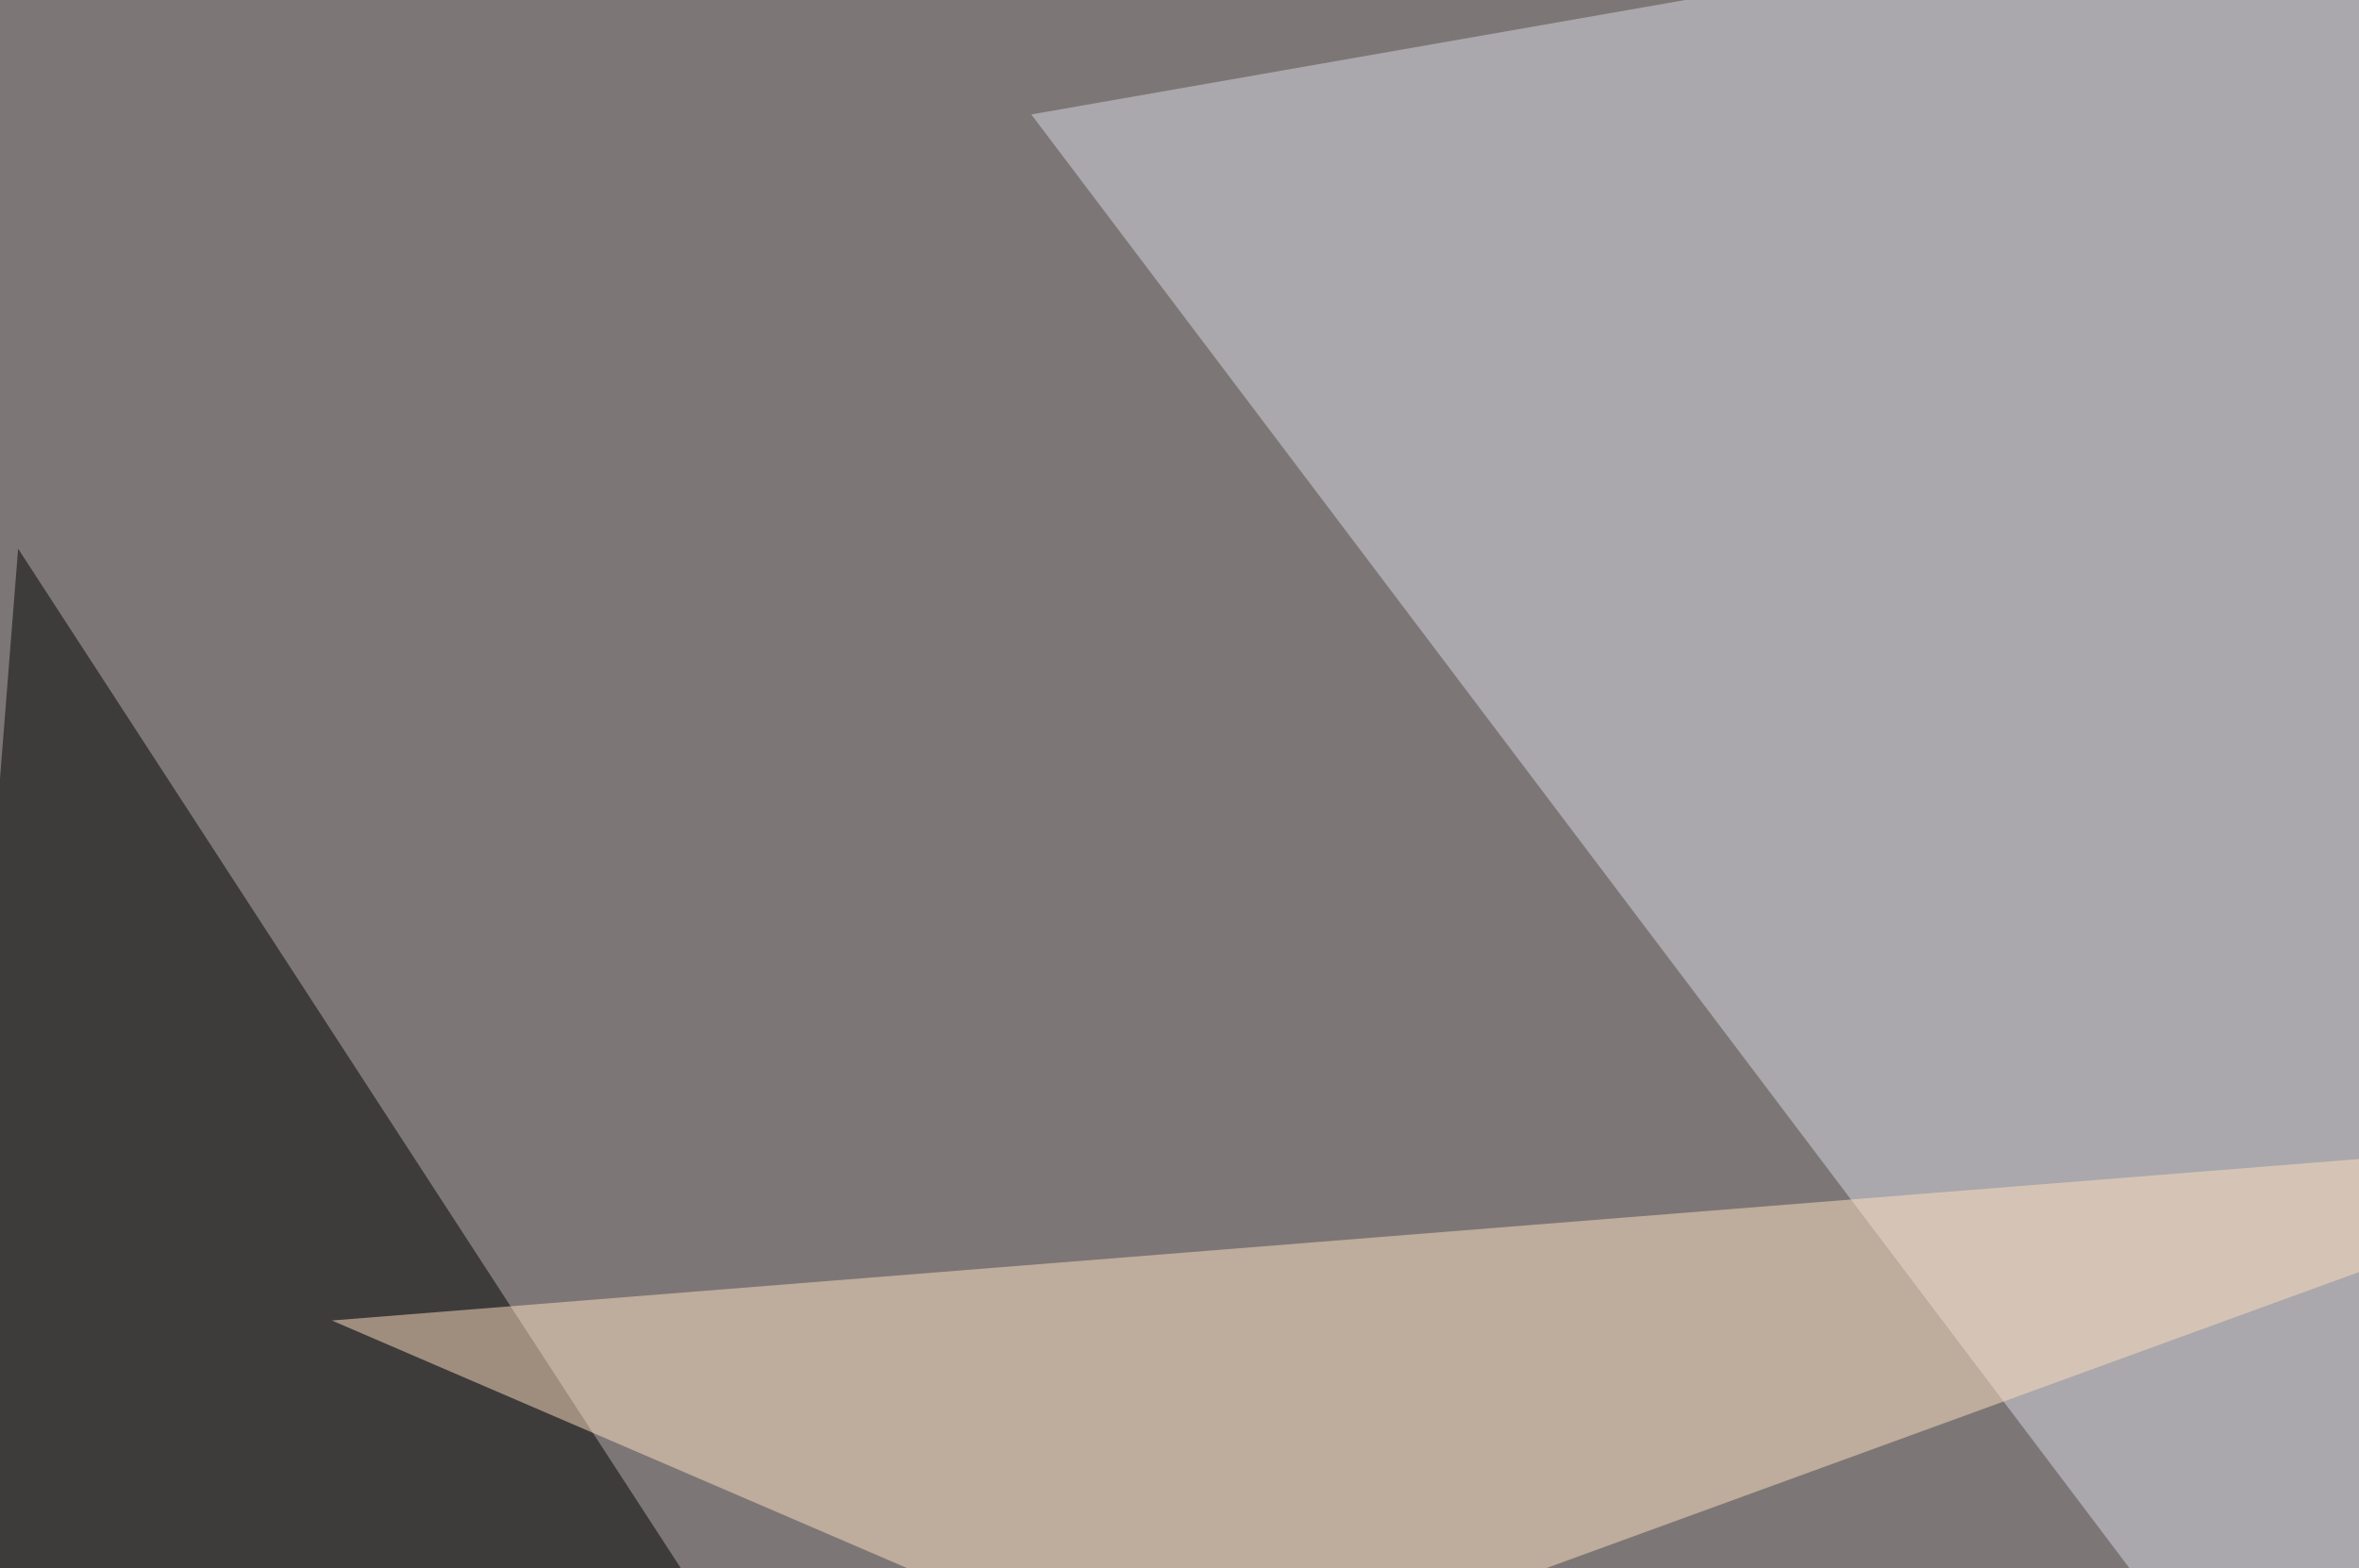
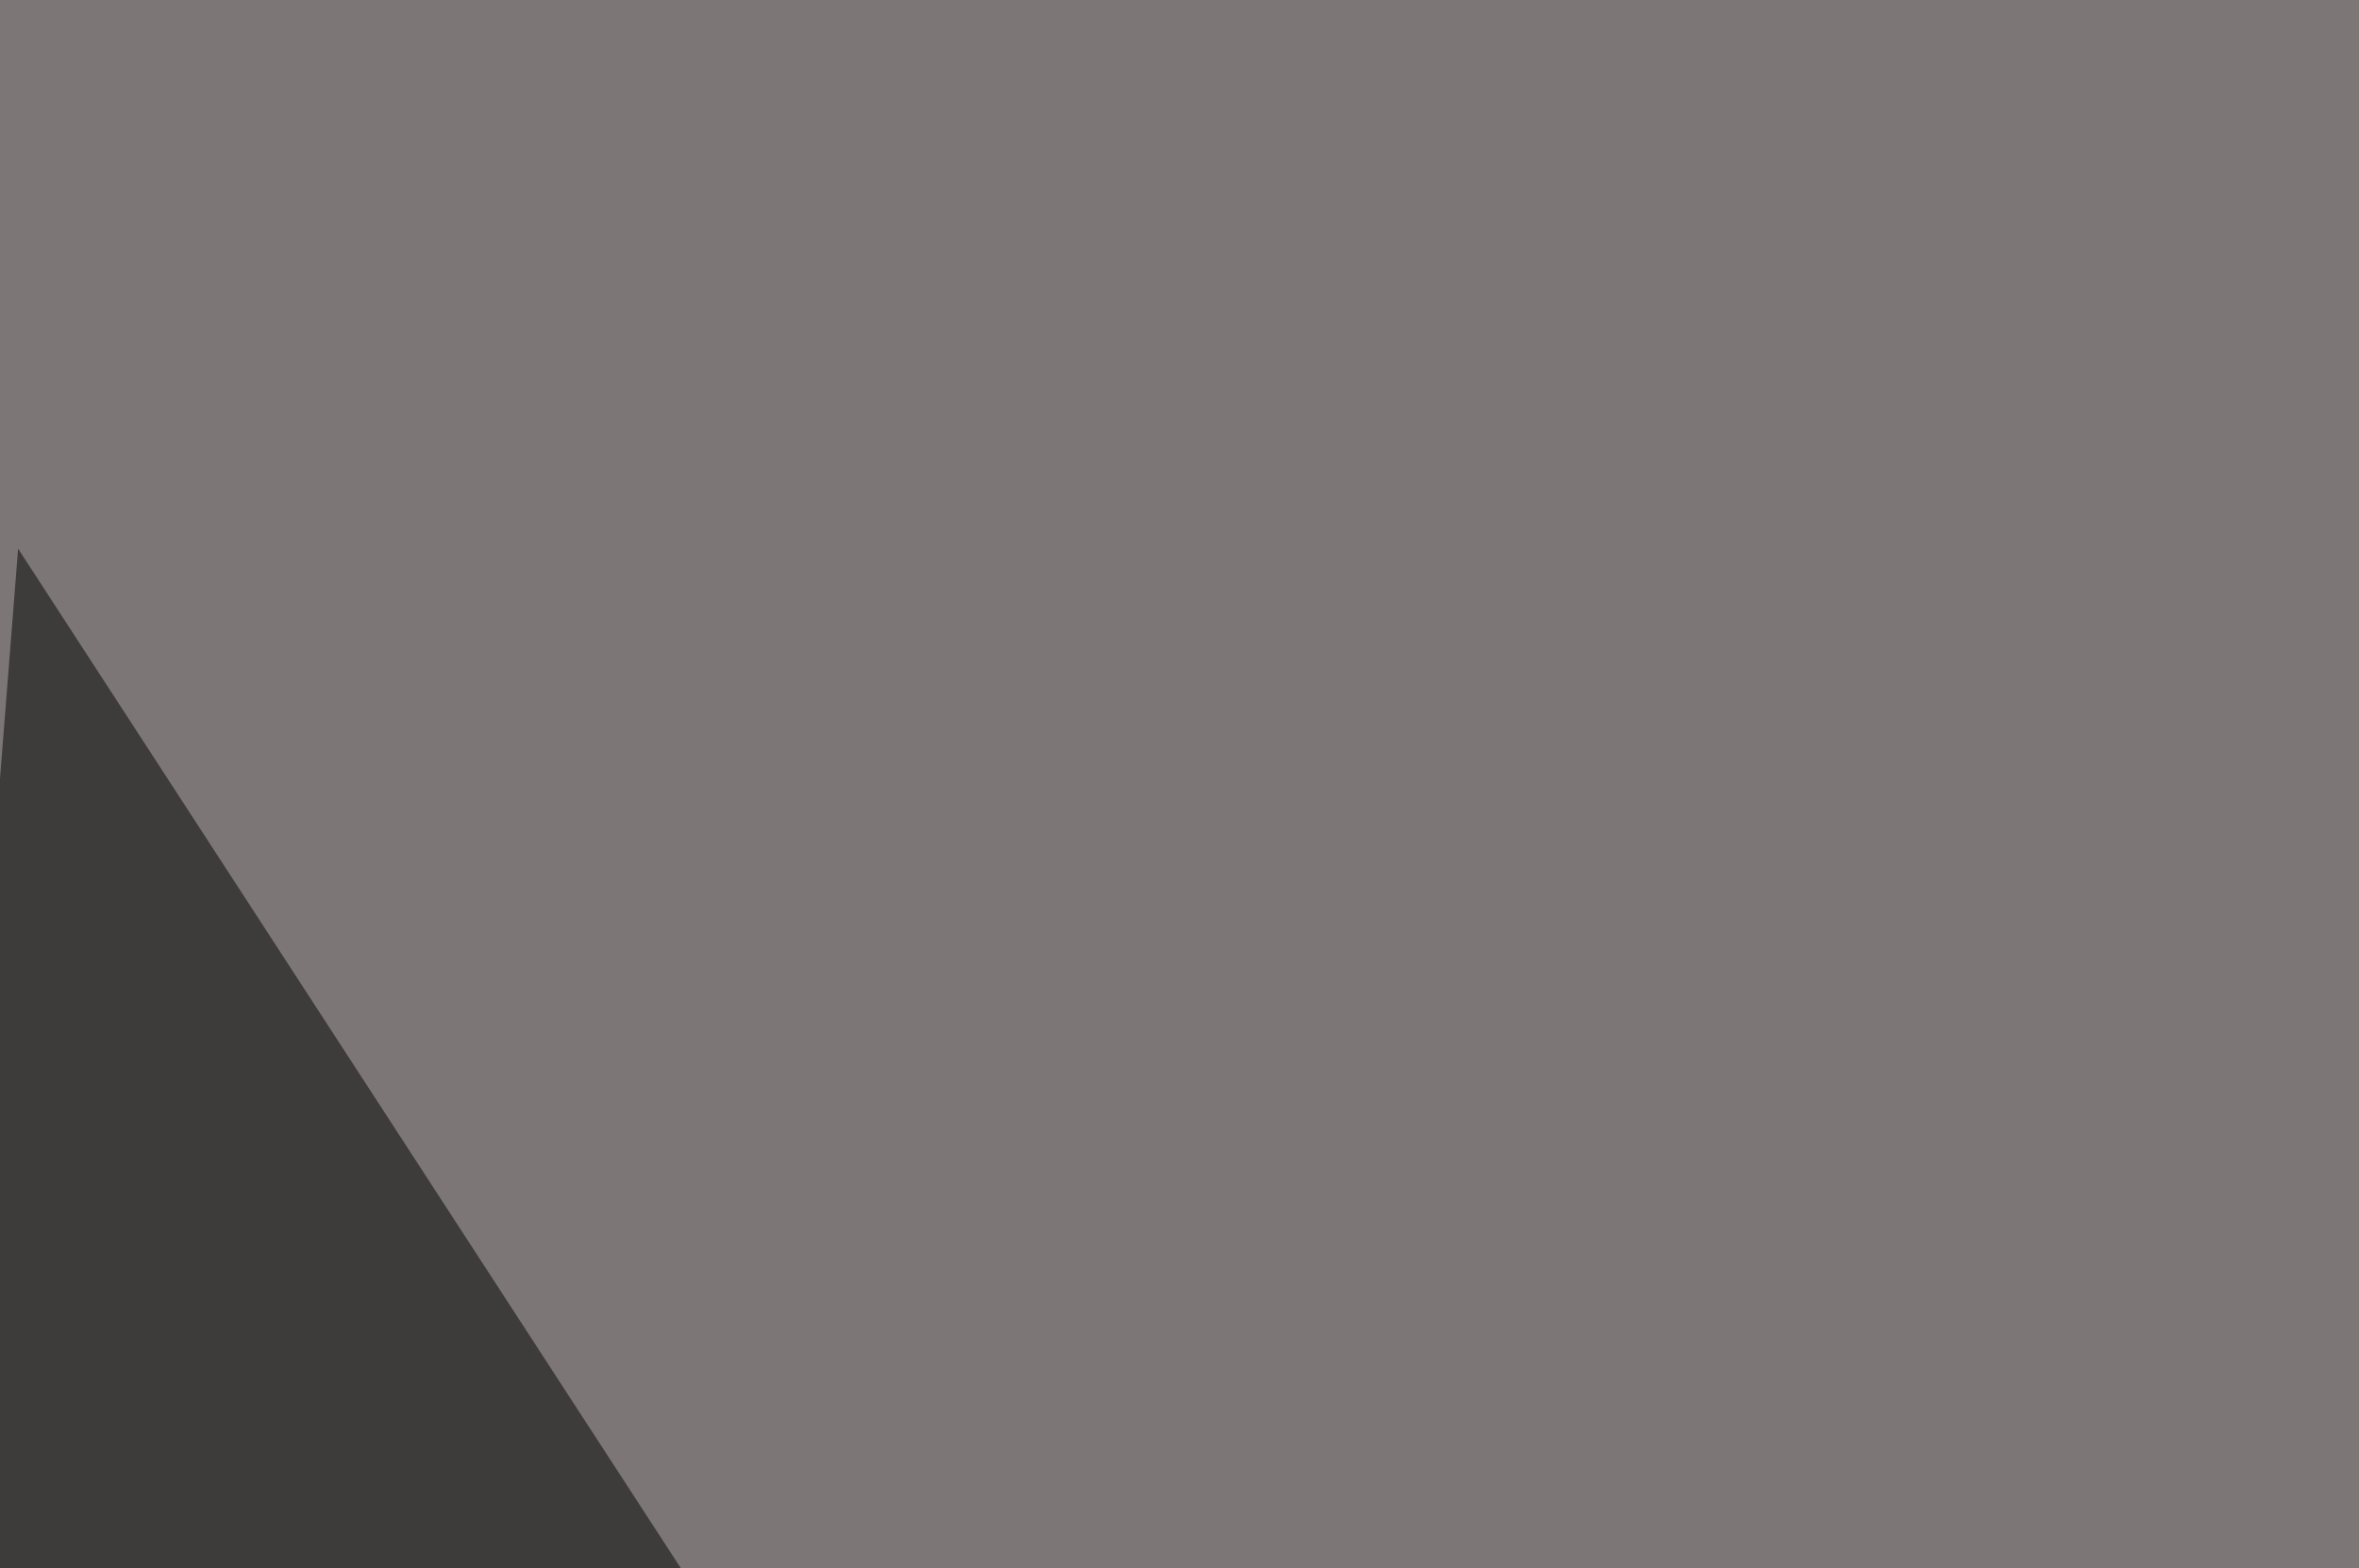
<svg xmlns="http://www.w3.org/2000/svg" width="573" height="381">
  <filter id="a">
    <feGaussianBlur stdDeviation="55" />
  </filter>
  <rect width="100%" height="100%" fill="#7d7676" />
  <g filter="url(#a)">
    <g fill-opacity=".5">
      <path d="M271 543.5L4.4 133.3l-29.3 372z" />
-       <path fill="#d8dae3" d="M250.5 27.8L640 543.5l29.3-589z" />
+       <path fill="#d8dae3" d="M250.5 27.8l29.3-589z" />
      <path d="M795.4 543.5L734 259.3l-73.3 284.2z" />
-       <path fill="#ffe2c3" d="M80.6 320.8l588.8-46.9-377.9 137.7z" />
    </g>
  </g>
</svg>